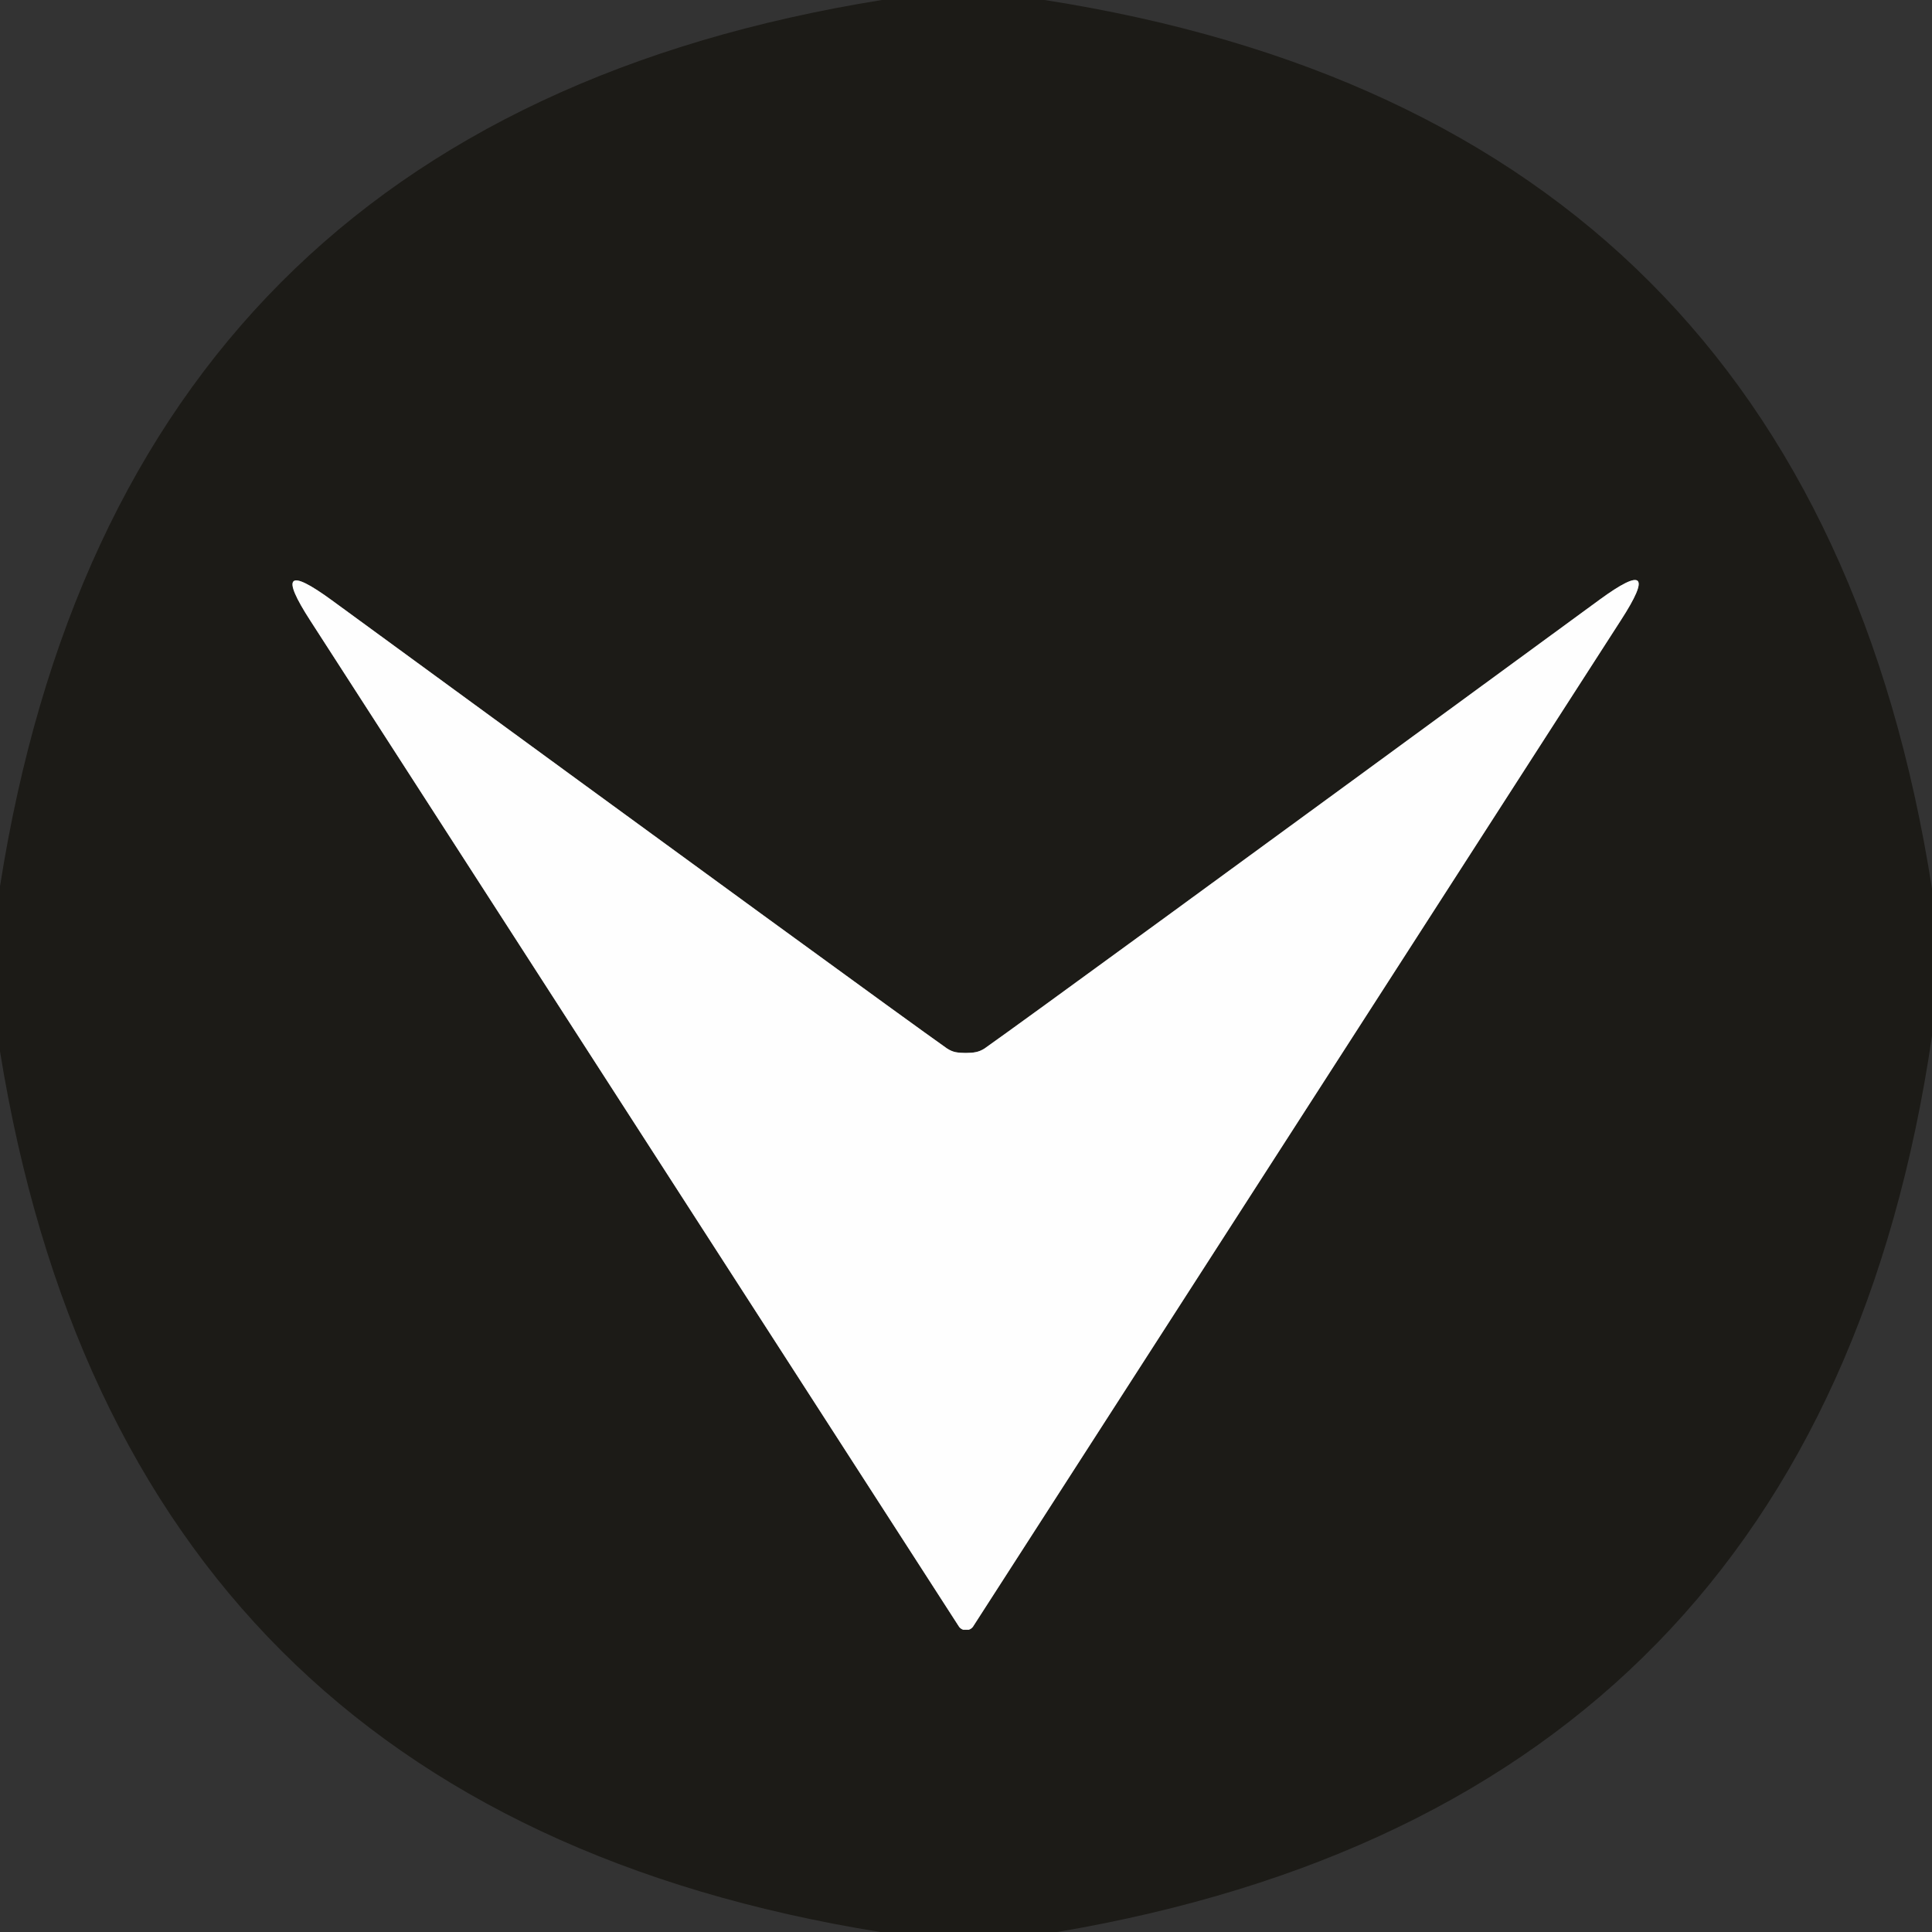
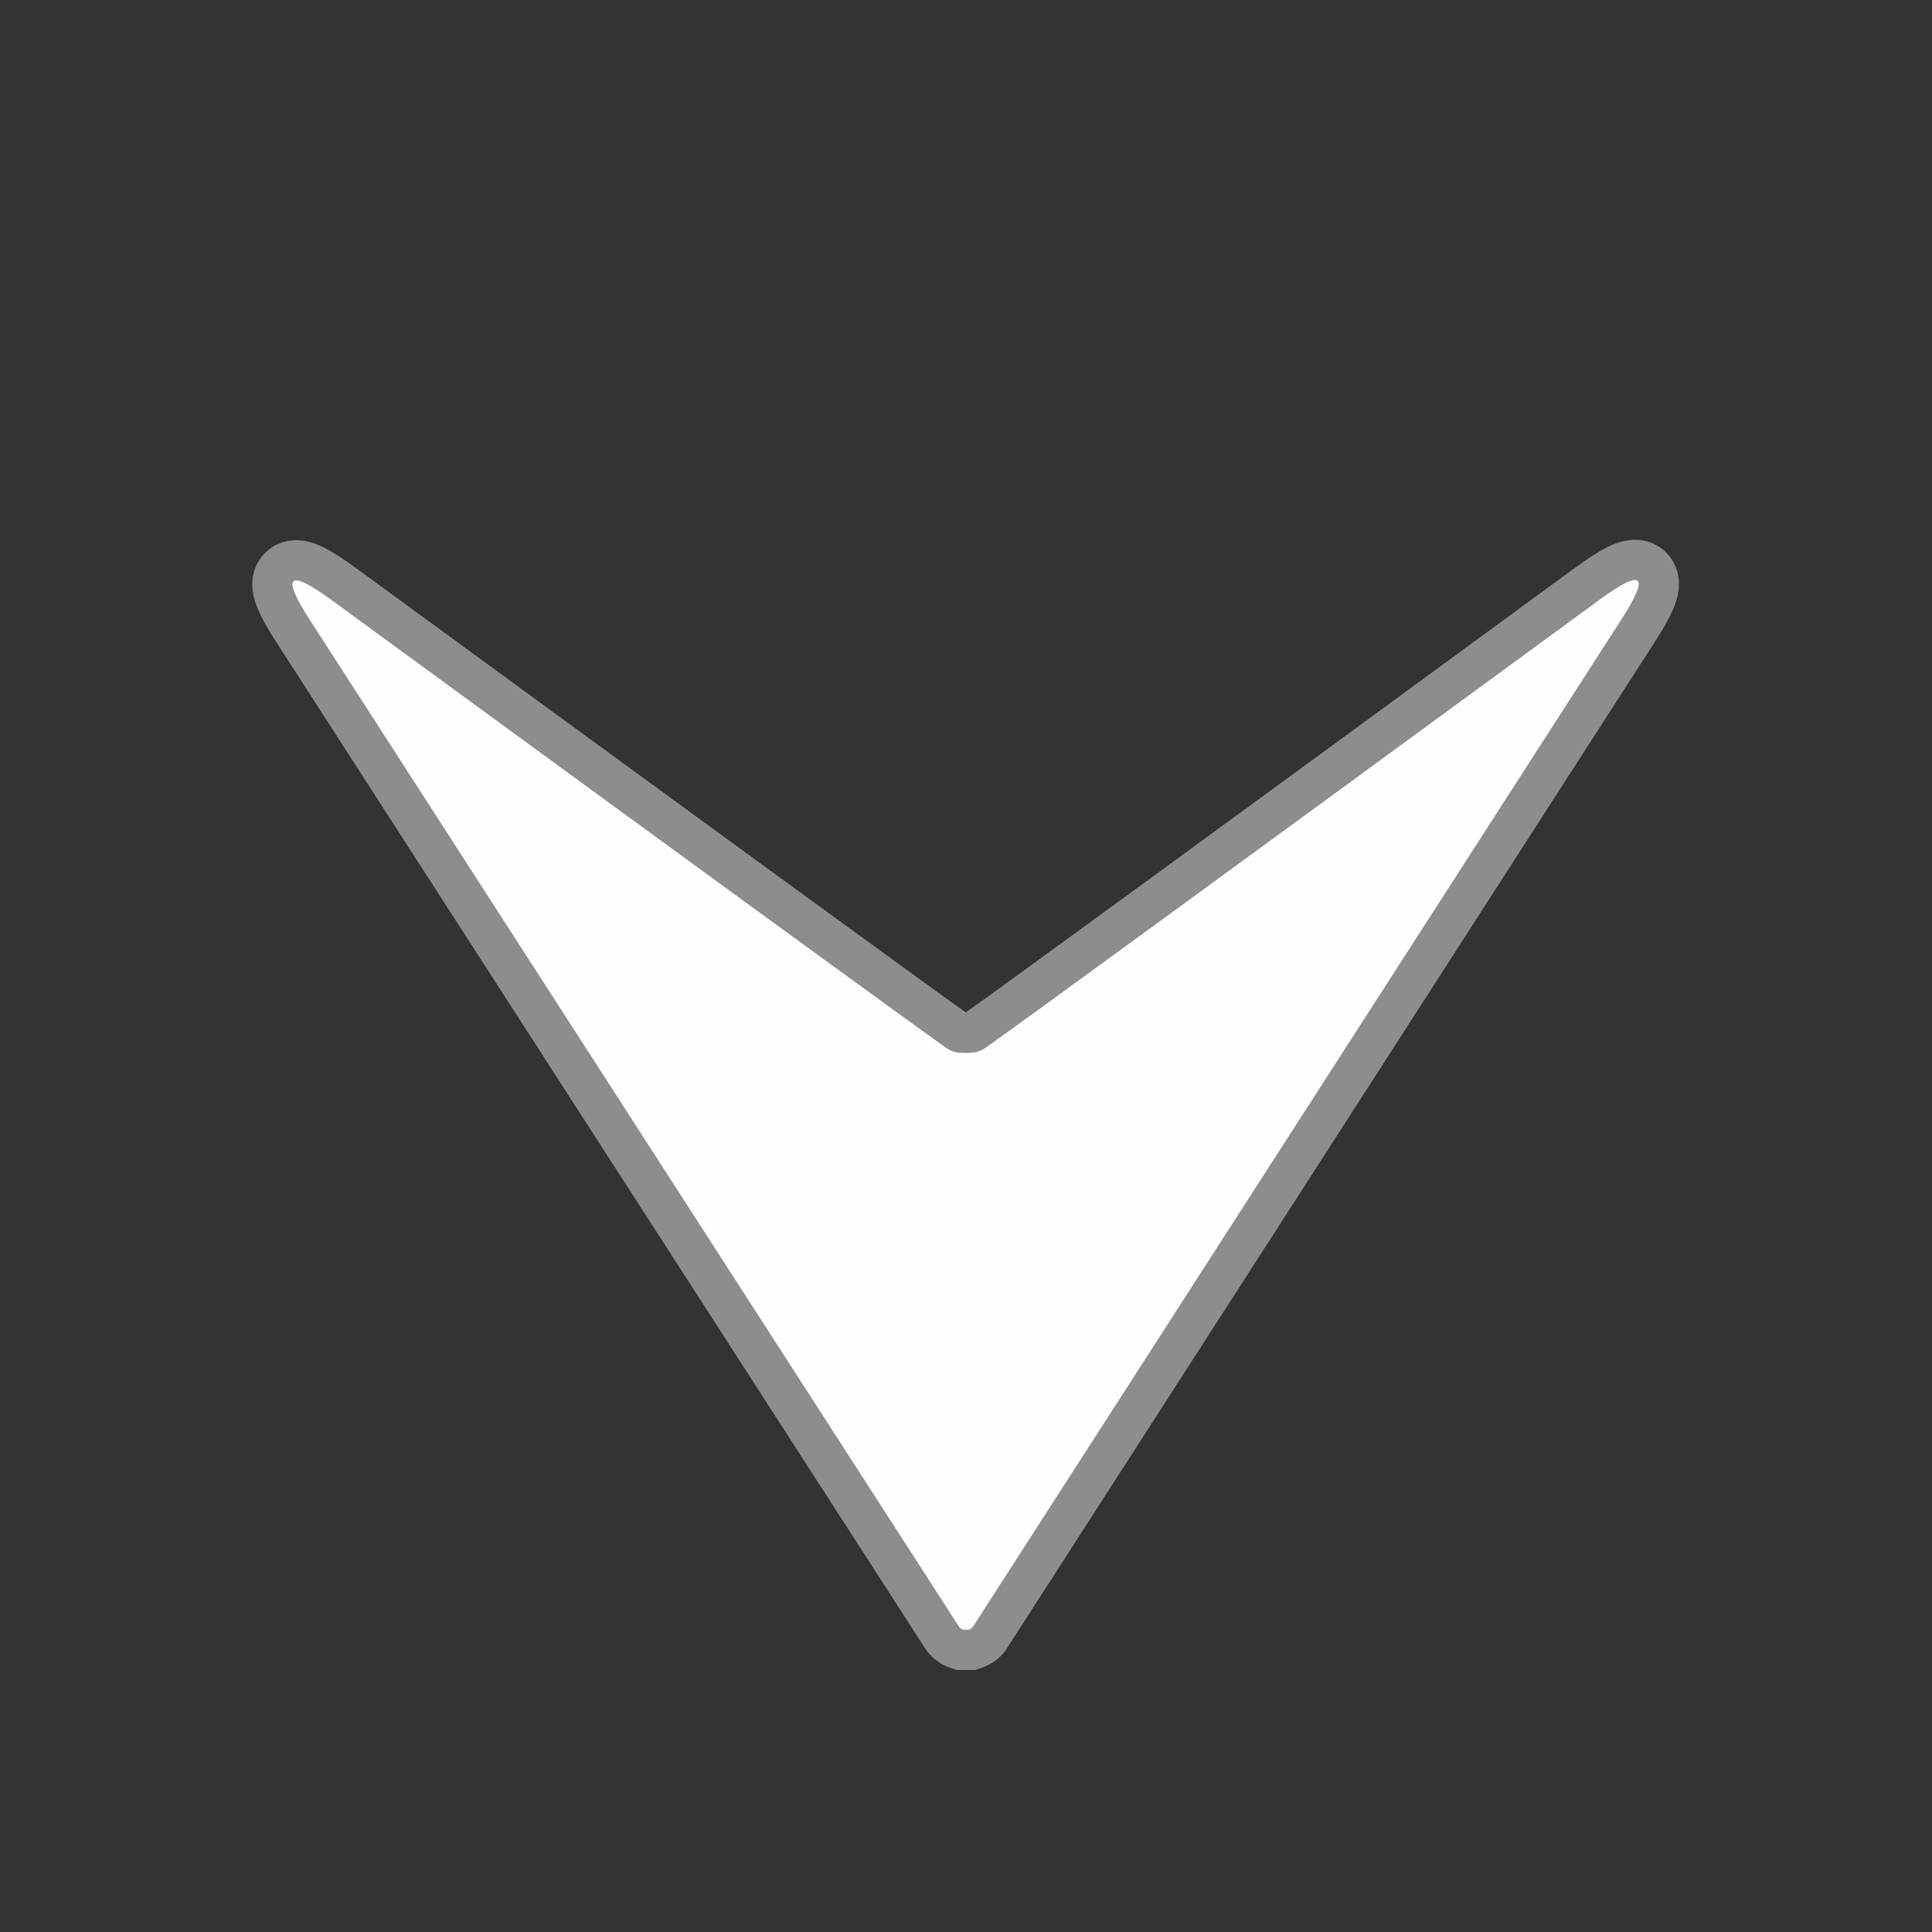
<svg xmlns="http://www.w3.org/2000/svg" version="1.1" viewBox="0.00 0.00 48.00 48.00">
  <rect x="0.00" y="0.00" width="48.00" height="48.00" fill="#333333" stroke="none" />
  <path stroke="#8d8d8b" stroke-width="2.00" fill="none" stroke-linecap="butt" vector-effect="non-scaling-stroke" d="   M 23.99 26.16   Q 23.84 26.16 23.74 26.14   Q 23.64 26.12 23.53 26.05   Q 22.07 25.02 8.24 14.91   Q 6.61 13.72 7.71 15.42   L 23.83 40.42   Q 23.87 40.47 23.93 40.49   Q 23.96 40.49 24.00 40.49   Q 24.04 40.49 24.07 40.49   Q 24.13 40.47 24.17 40.42   L 40.27 15.41   Q 41.37 13.71 39.74 14.90   Q 25.92 25.02 24.46 26.05   Q 24.35 26.12 24.24 26.14   Q 24.15 26.16 23.99 26.16" />
-   <path fill="#1c1b17" d="   M 25.95 0.00   Q 45.01 2.98 48.00 22.08   L 48.00 25.74   Q 45.20 44.78 26.27 48.00   L 21.87 48.00   Q 3.05 44.97 0.00 26.12   L 0.00 22.02   Q 2.99 3.04 21.91 0.00   L 25.95 0.00   Z   M 23.99 26.16   Q 23.84 26.16 23.74 26.14   Q 23.64 26.12 23.53 26.05   Q 22.07 25.02 8.24 14.91   Q 6.61 13.72 7.71 15.42   L 23.83 40.42   Q 23.87 40.47 23.93 40.49   Q 23.96 40.49 24.00 40.49   Q 24.04 40.49 24.07 40.49   Q 24.13 40.47 24.17 40.42   L 40.27 15.41   Q 41.37 13.71 39.74 14.90   Q 25.92 25.02 24.46 26.05   Q 24.35 26.12 24.24 26.14   Q 24.15 26.16 23.99 26.16   Z" />
  <path fill="#fefefe" d="   M 24.00 40.49   Q 23.96 40.49 23.93 40.49   Q 23.87 40.47 23.83 40.42   L 7.71 15.42   Q 6.61 13.72 8.24 14.91   Q 22.07 25.02 23.53 26.05   Q 23.64 26.12 23.74 26.14   Q 23.84 26.16 23.99 26.16   Q 24.15 26.16 24.24 26.14   Q 24.35 26.12 24.46 26.05   Q 25.92 25.02 39.74 14.90   Q 41.37 13.71 40.27 15.41   L 24.17 40.42   Q 24.13 40.47 24.07 40.49   Q 24.04 40.49 24.00 40.49   Z" />
</svg>